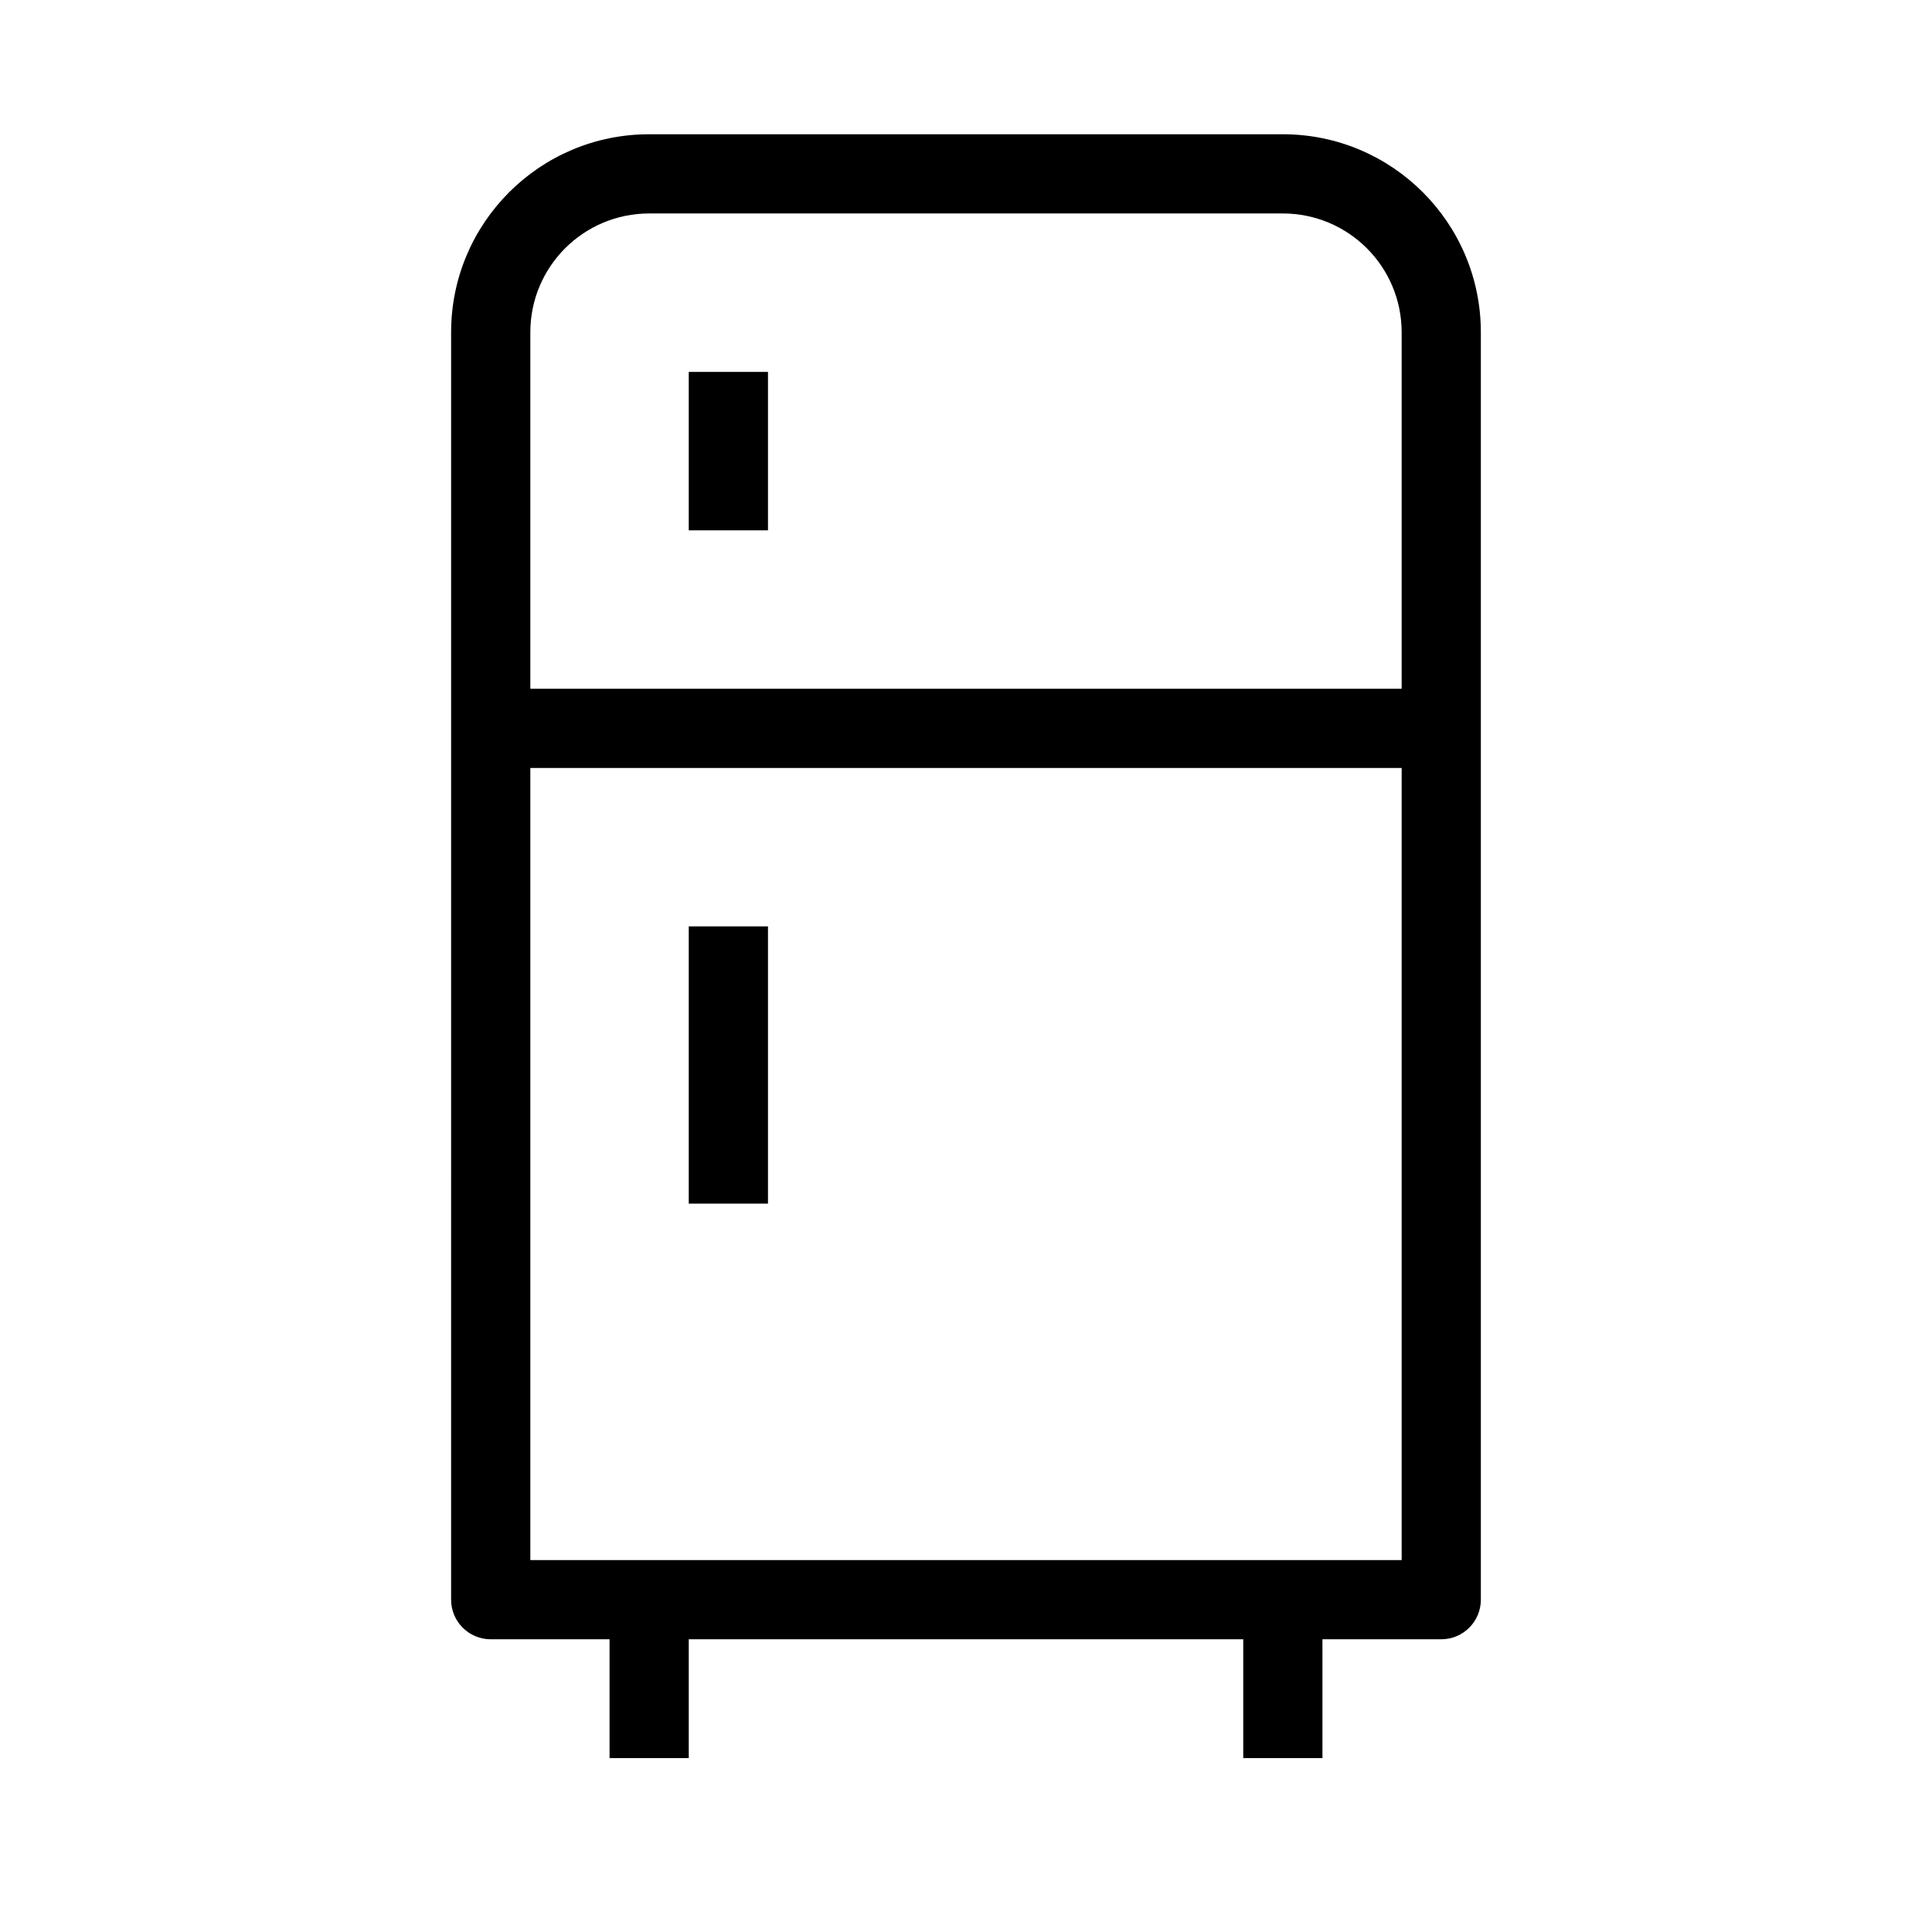
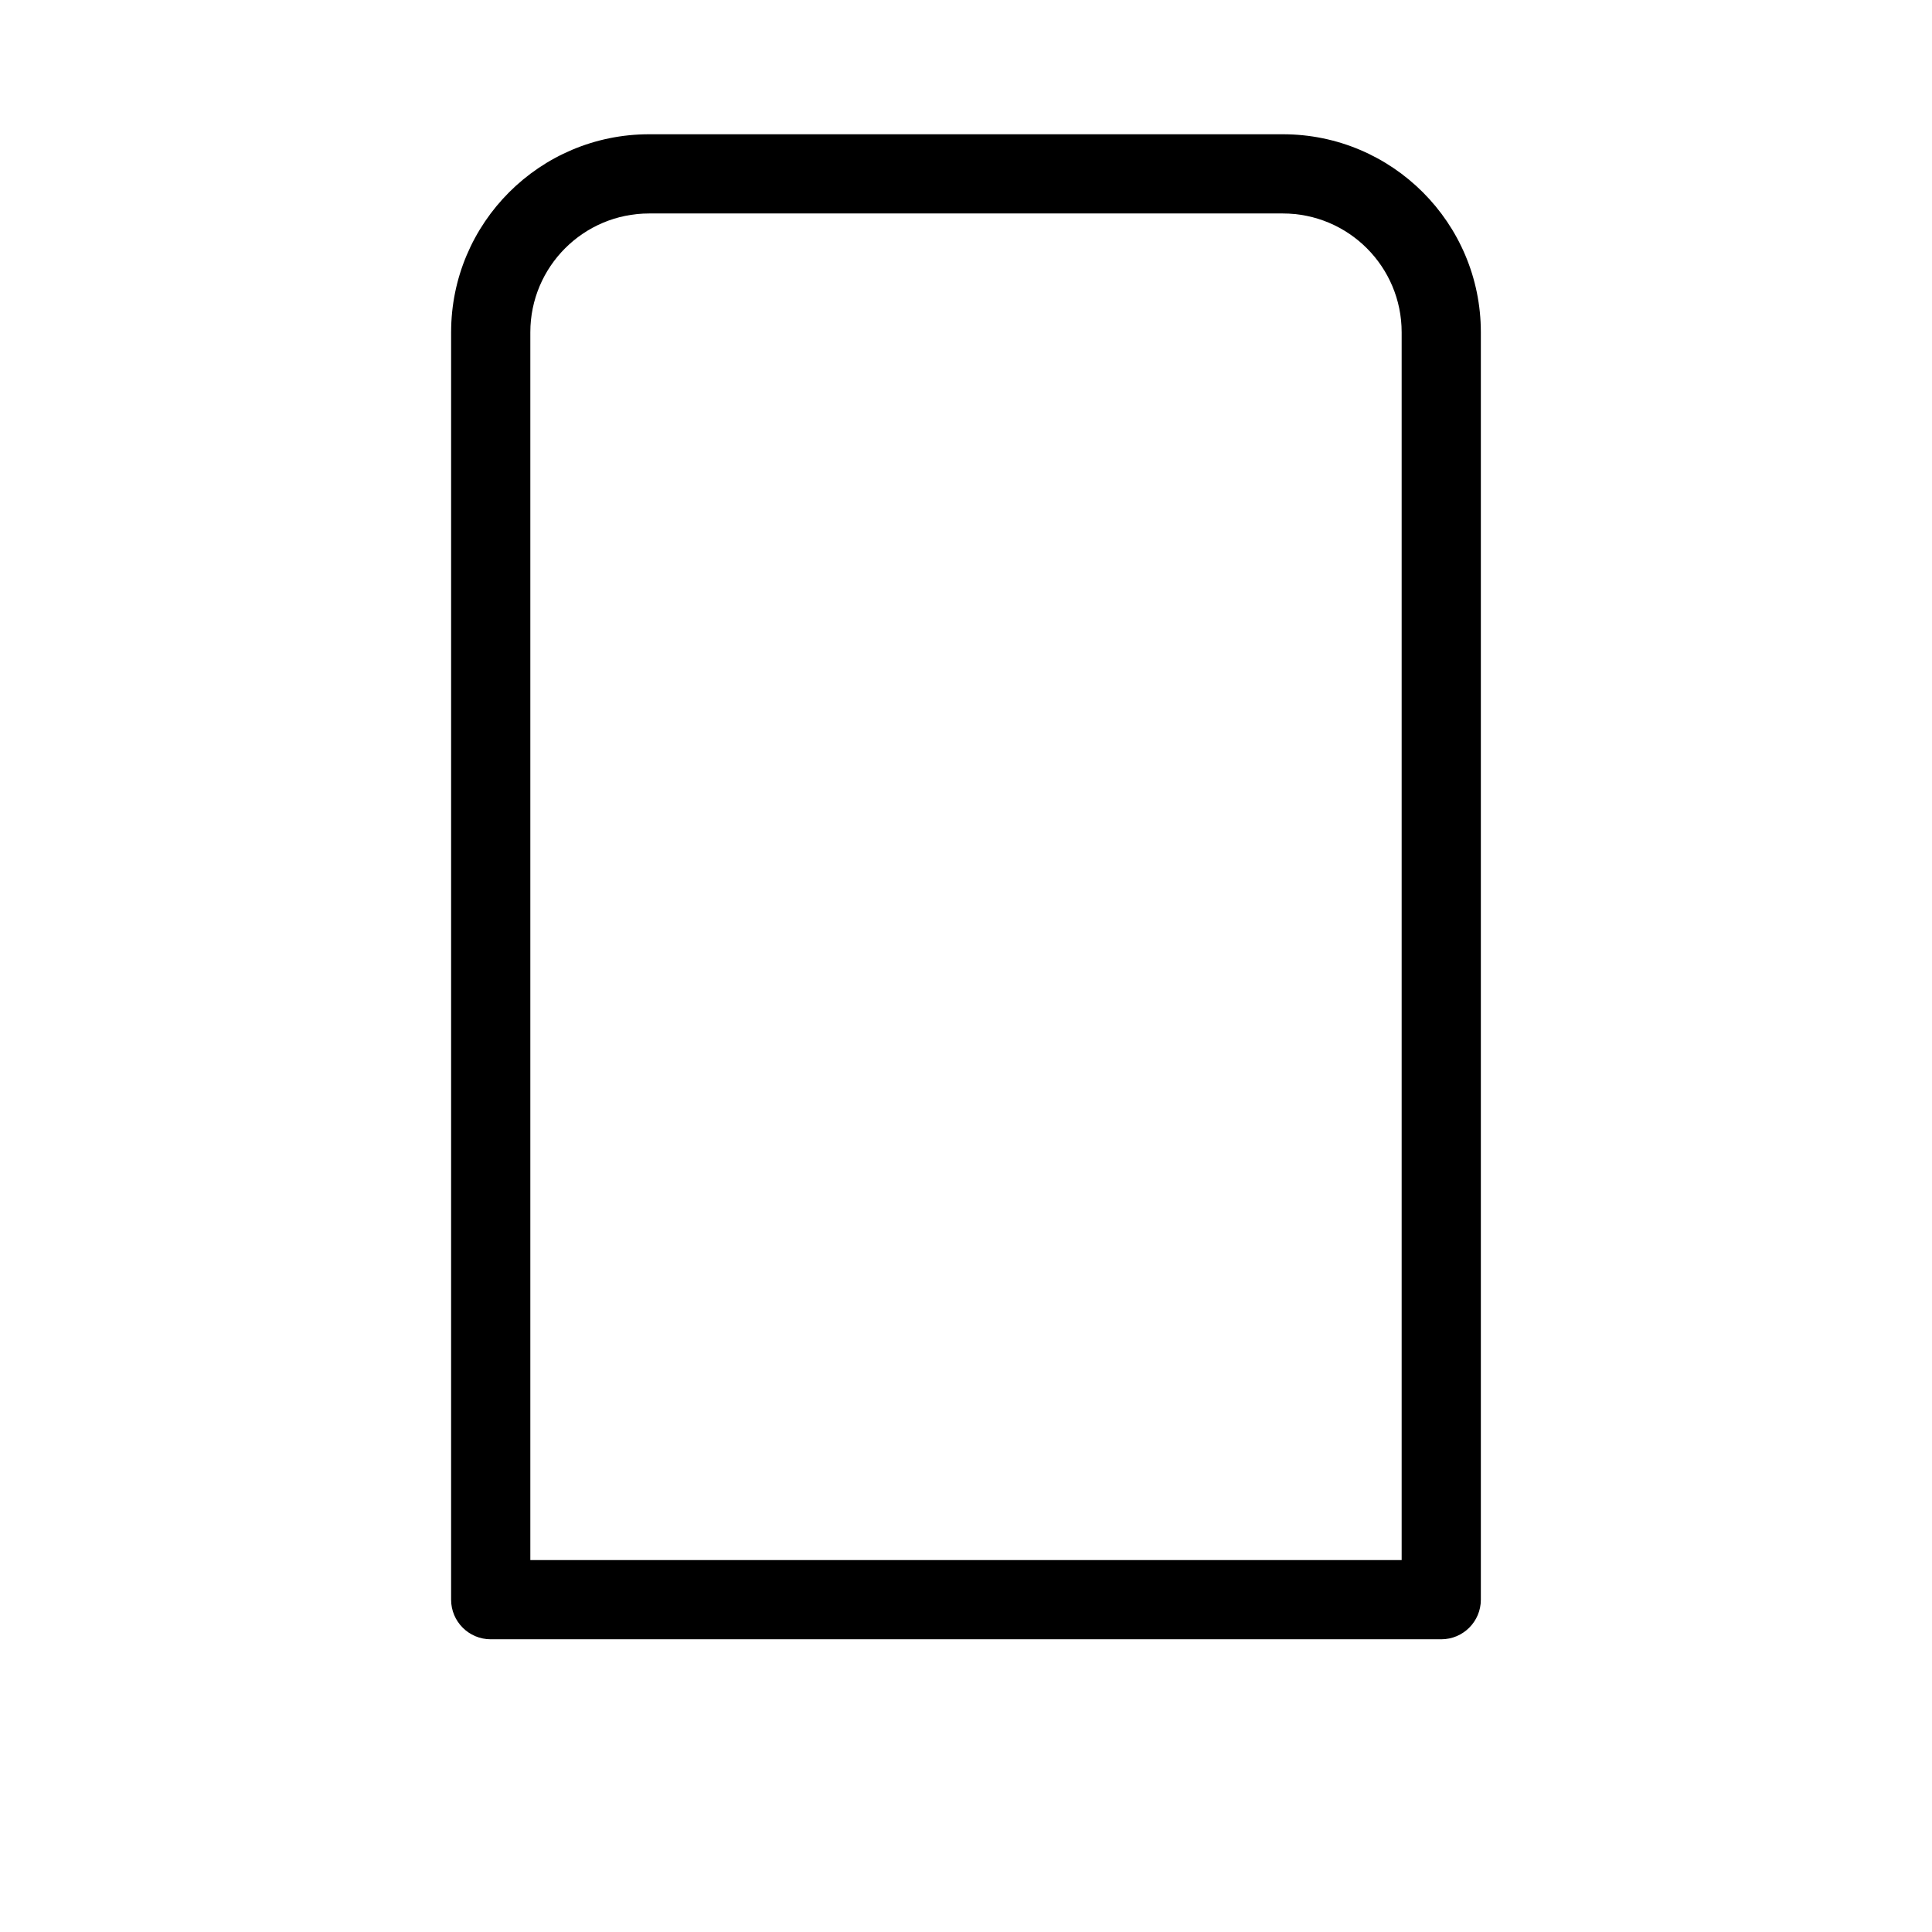
<svg xmlns="http://www.w3.org/2000/svg" fill="#000000" width="800px" height="800px" version="1.1" viewBox="144 144 512 512">
  <g fill-rule="evenodd">
-     <path d="m326.53 567.93v41.984h-20.992v-41.984z" />
-     <path d="m347.52 389.5v73.473h-20.992v-73.473z" />
-     <path d="m347.52 242.56v41.984h-20.992v-41.984z" />
-     <path d="m494.46 567.93v41.984h-20.988v-41.984z" />
    <path d="m263.55 232.06c0-28.984 23.496-52.48 52.48-52.48h167.93c28.984 0 52.48 23.496 52.48 52.48v335.87c0 5.797-4.699 10.496-10.496 10.496h-251.9c-5.797 0-10.496-4.699-10.496-10.496zm52.48-31.488c-17.391 0-31.488 14.098-31.488 31.488v325.38h230.91v-325.38c0-17.391-14.098-31.488-31.488-31.488z" />
-     <path d="m274.05 326.53h251.9v20.992h-251.9z" />
  </g>
</svg>